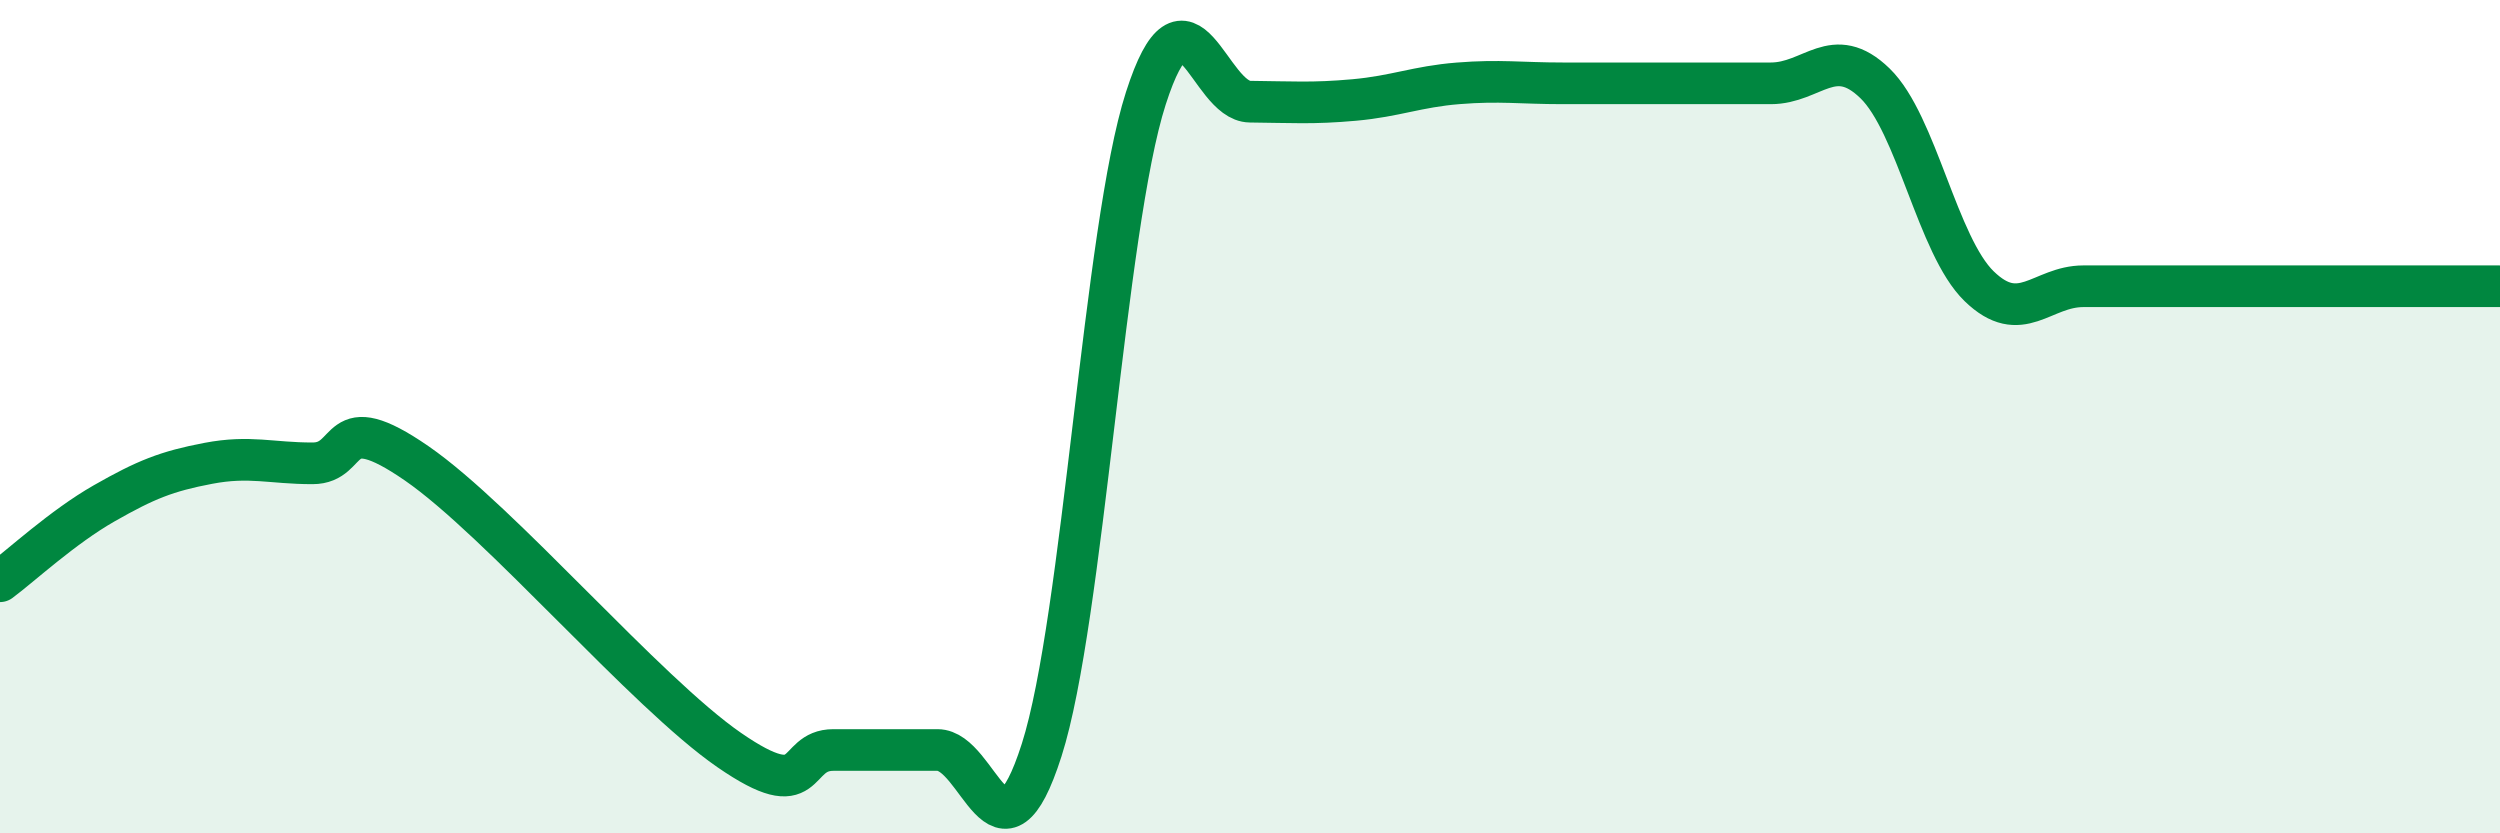
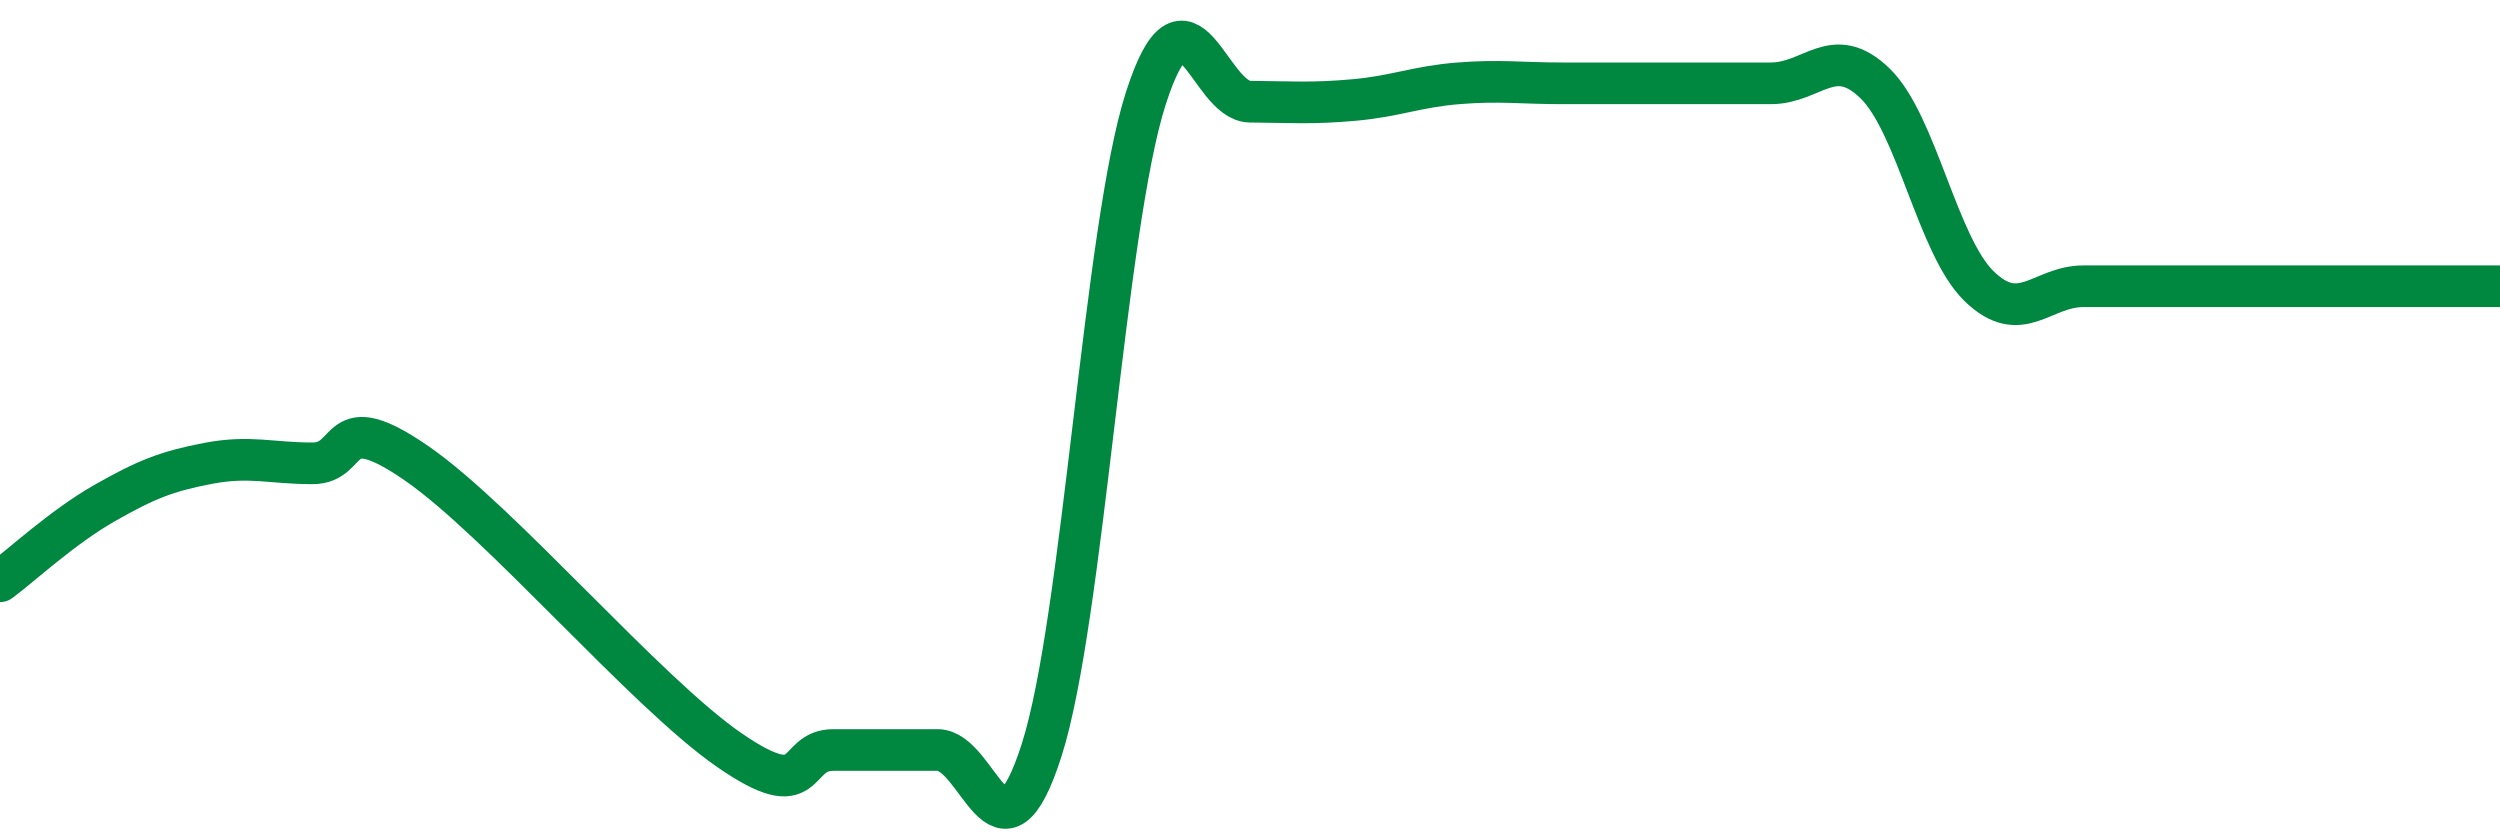
<svg xmlns="http://www.w3.org/2000/svg" width="60" height="20" viewBox="0 0 60 20">
-   <path d="M 0,13.95 C 0.5,13.58 1.5,12.65 2.5,12.08 C 3.5,11.51 4,11.31 5,11.12 C 6,10.93 6.5,11.12 7.5,11.12 C 8.5,11.12 8,9.74 10,11.12 C 12,12.5 15.5,16.62 17.5,18 C 19.5,19.38 19,18 20,18 C 21,18 21.5,18 22.5,18 C 23.5,18 24,21.13 25,18 C 26,14.87 26.5,5.47 27.5,2.36 C 28.5,-0.75 29,2.43 30,2.44 C 31,2.45 31.5,2.49 32.5,2.4 C 33.5,2.31 34,2.08 35,2 C 36,1.92 36.5,2 37.5,2 C 38.5,2 39,2 40,2 C 41,2 41.5,2 42.5,2 C 43.5,2 44,1.03 45,2 C 46,2.97 46.5,5.9 47.5,6.87 C 48.5,7.84 49,6.87 50,6.87 C 51,6.87 51.5,6.87 52.5,6.87 C 53.5,6.87 53.5,6.87 55,6.87 C 56.5,6.87 59,6.87 60,6.87L60 20L0 20Z" fill="#008740" opacity="0.1" stroke-linecap="round" stroke-linejoin="round" />
  <path d="M 0,13.95 C 0.5,13.58 1.5,12.65 2.5,12.08 C 3.5,11.51 4,11.31 5,11.12 C 6,10.93 6.5,11.12 7.5,11.12 C 8.5,11.12 8,9.74 10,11.12 C 12,12.5 15.5,16.62 17.5,18 C 19.5,19.38 19,18 20,18 C 21,18 21.5,18 22.5,18 C 23.5,18 24,21.13 25,18 C 26,14.87 26.5,5.47 27.5,2.36 C 28.5,-0.75 29,2.43 30,2.44 C 31,2.45 31.5,2.49 32.5,2.4 C 33.5,2.31 34,2.08 35,2 C 36,1.92 36.5,2 37.5,2 C 38.5,2 39,2 40,2 C 41,2 41.5,2 42.5,2 C 43.5,2 44,1.03 45,2 C 46,2.97 46.5,5.9 47.5,6.87 C 48.5,7.84 49,6.87 50,6.87 C 51,6.87 51.5,6.87 52.5,6.87 C 53.5,6.87 53.5,6.87 55,6.87 C 56.5,6.87 59,6.87 60,6.87" stroke="#008740" stroke-width="1" fill="none" stroke-linecap="round" stroke-linejoin="round" />
</svg>